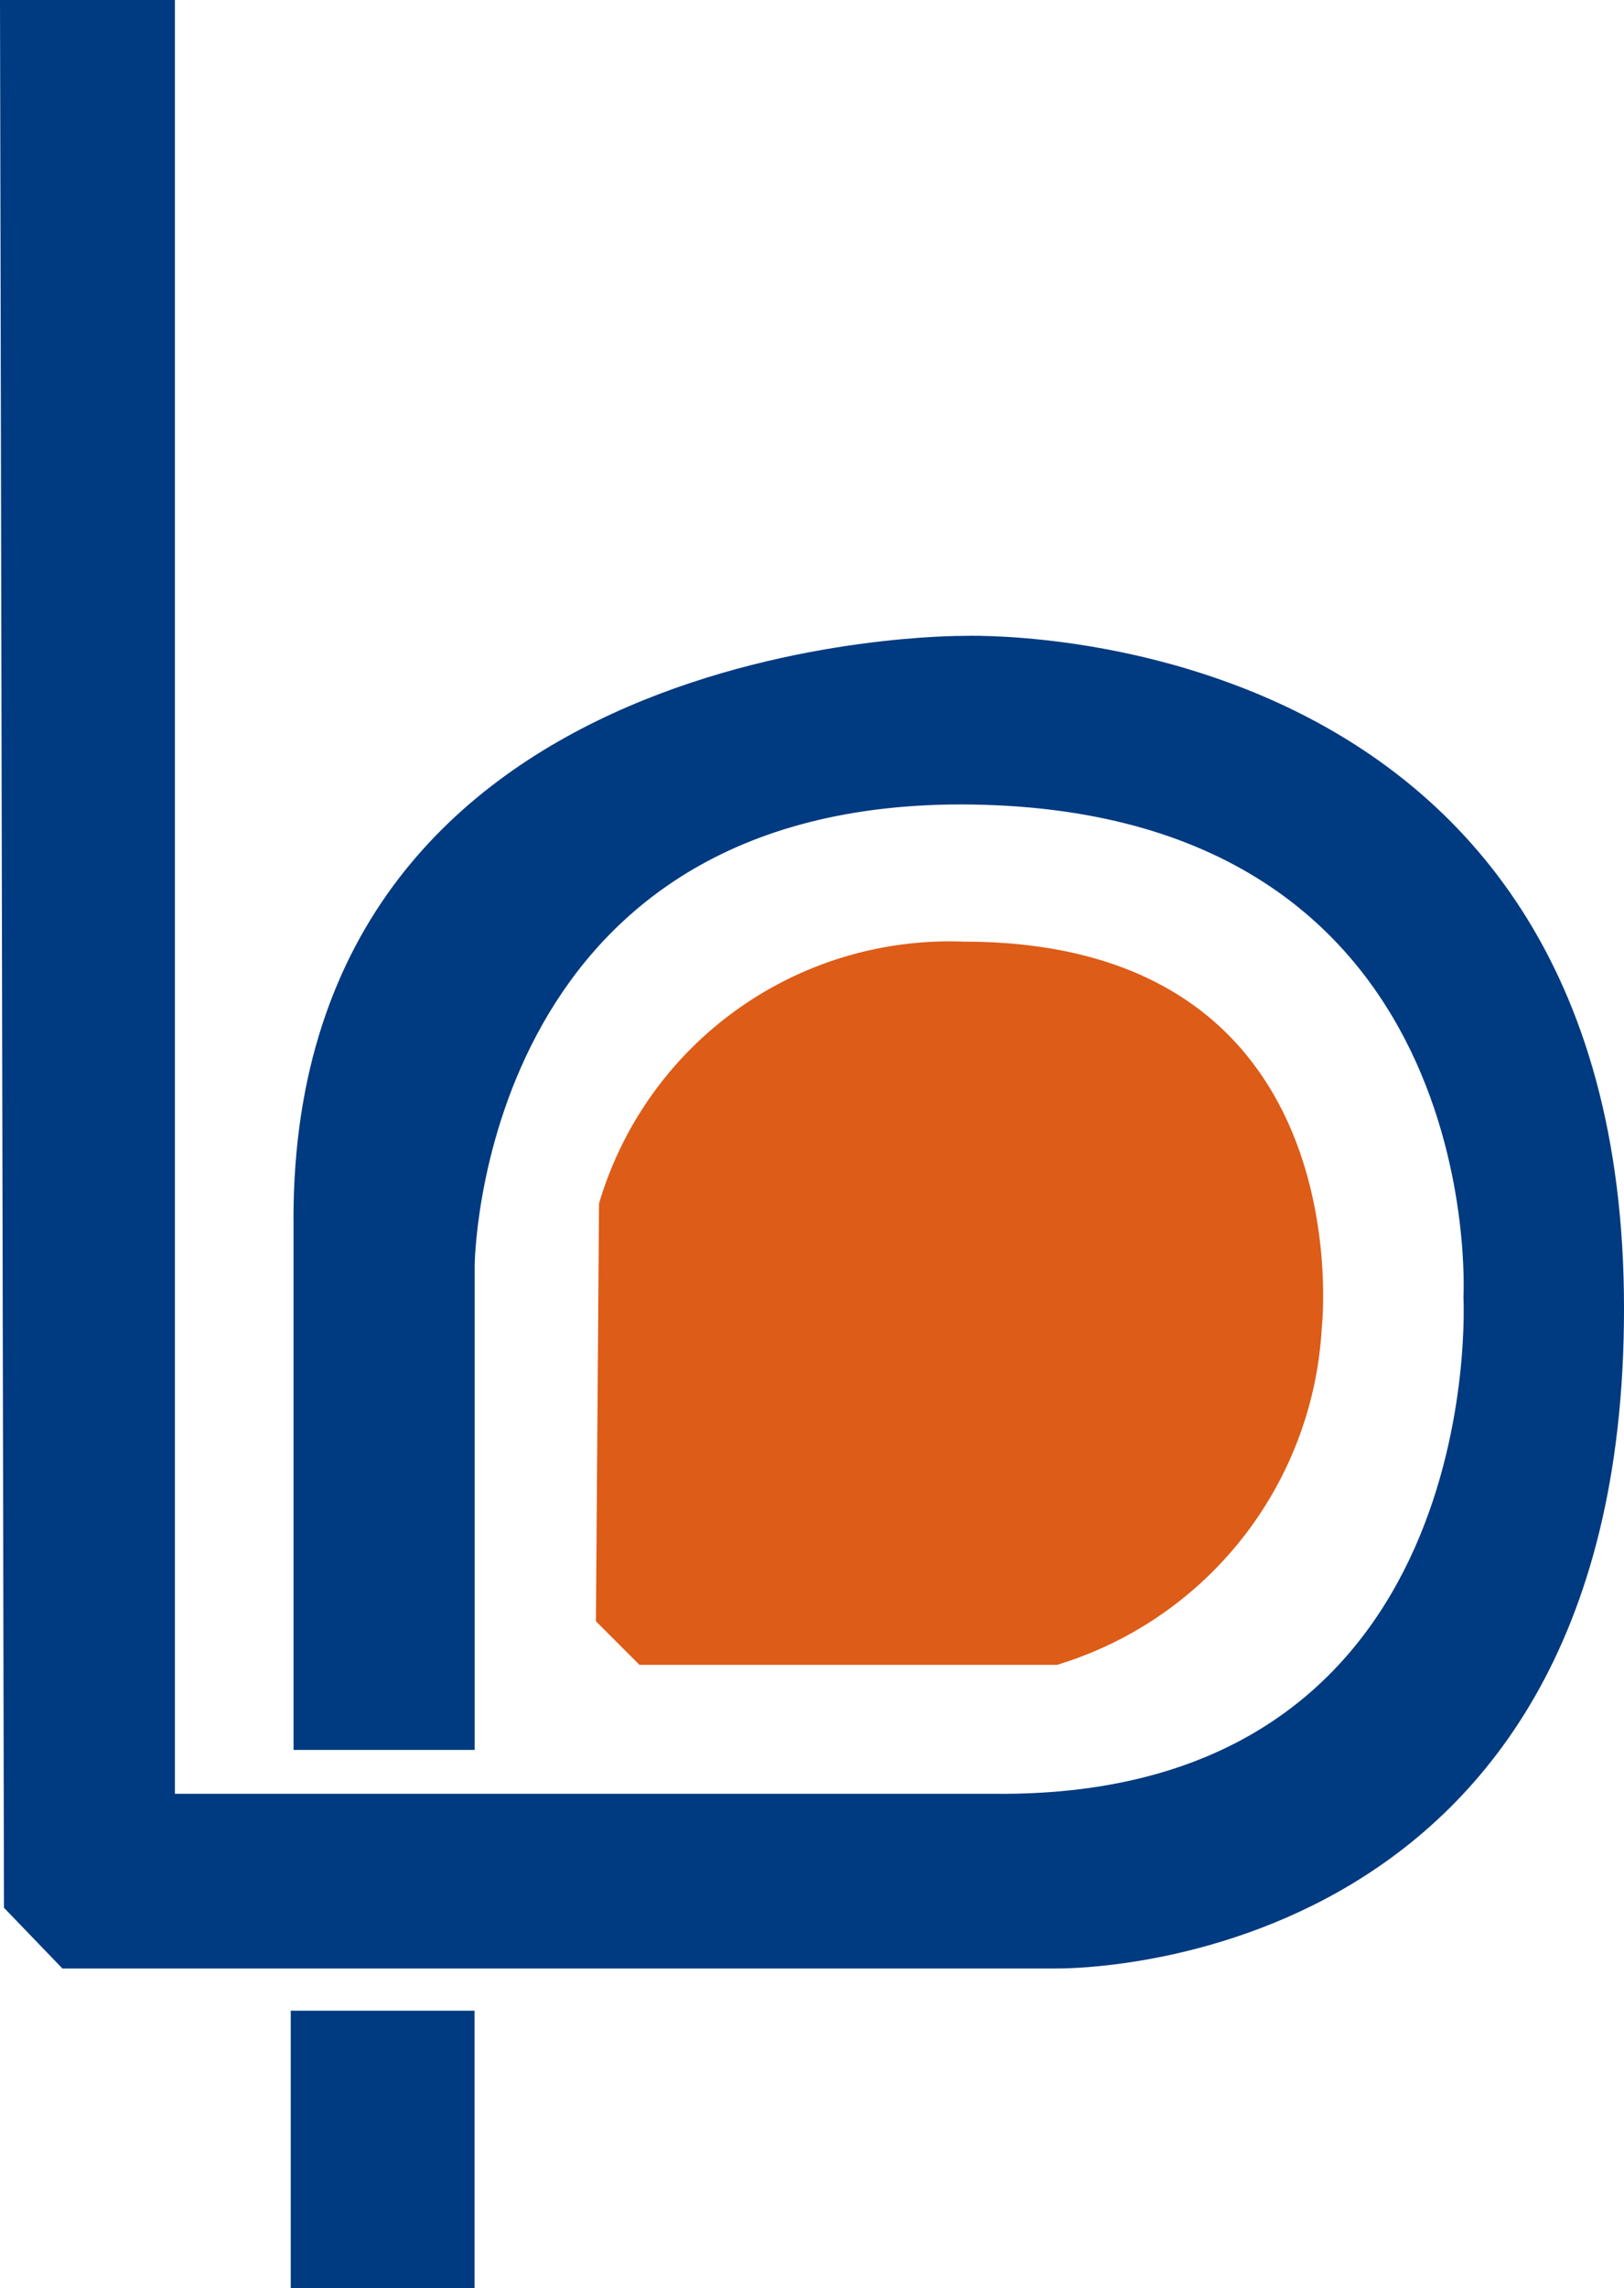
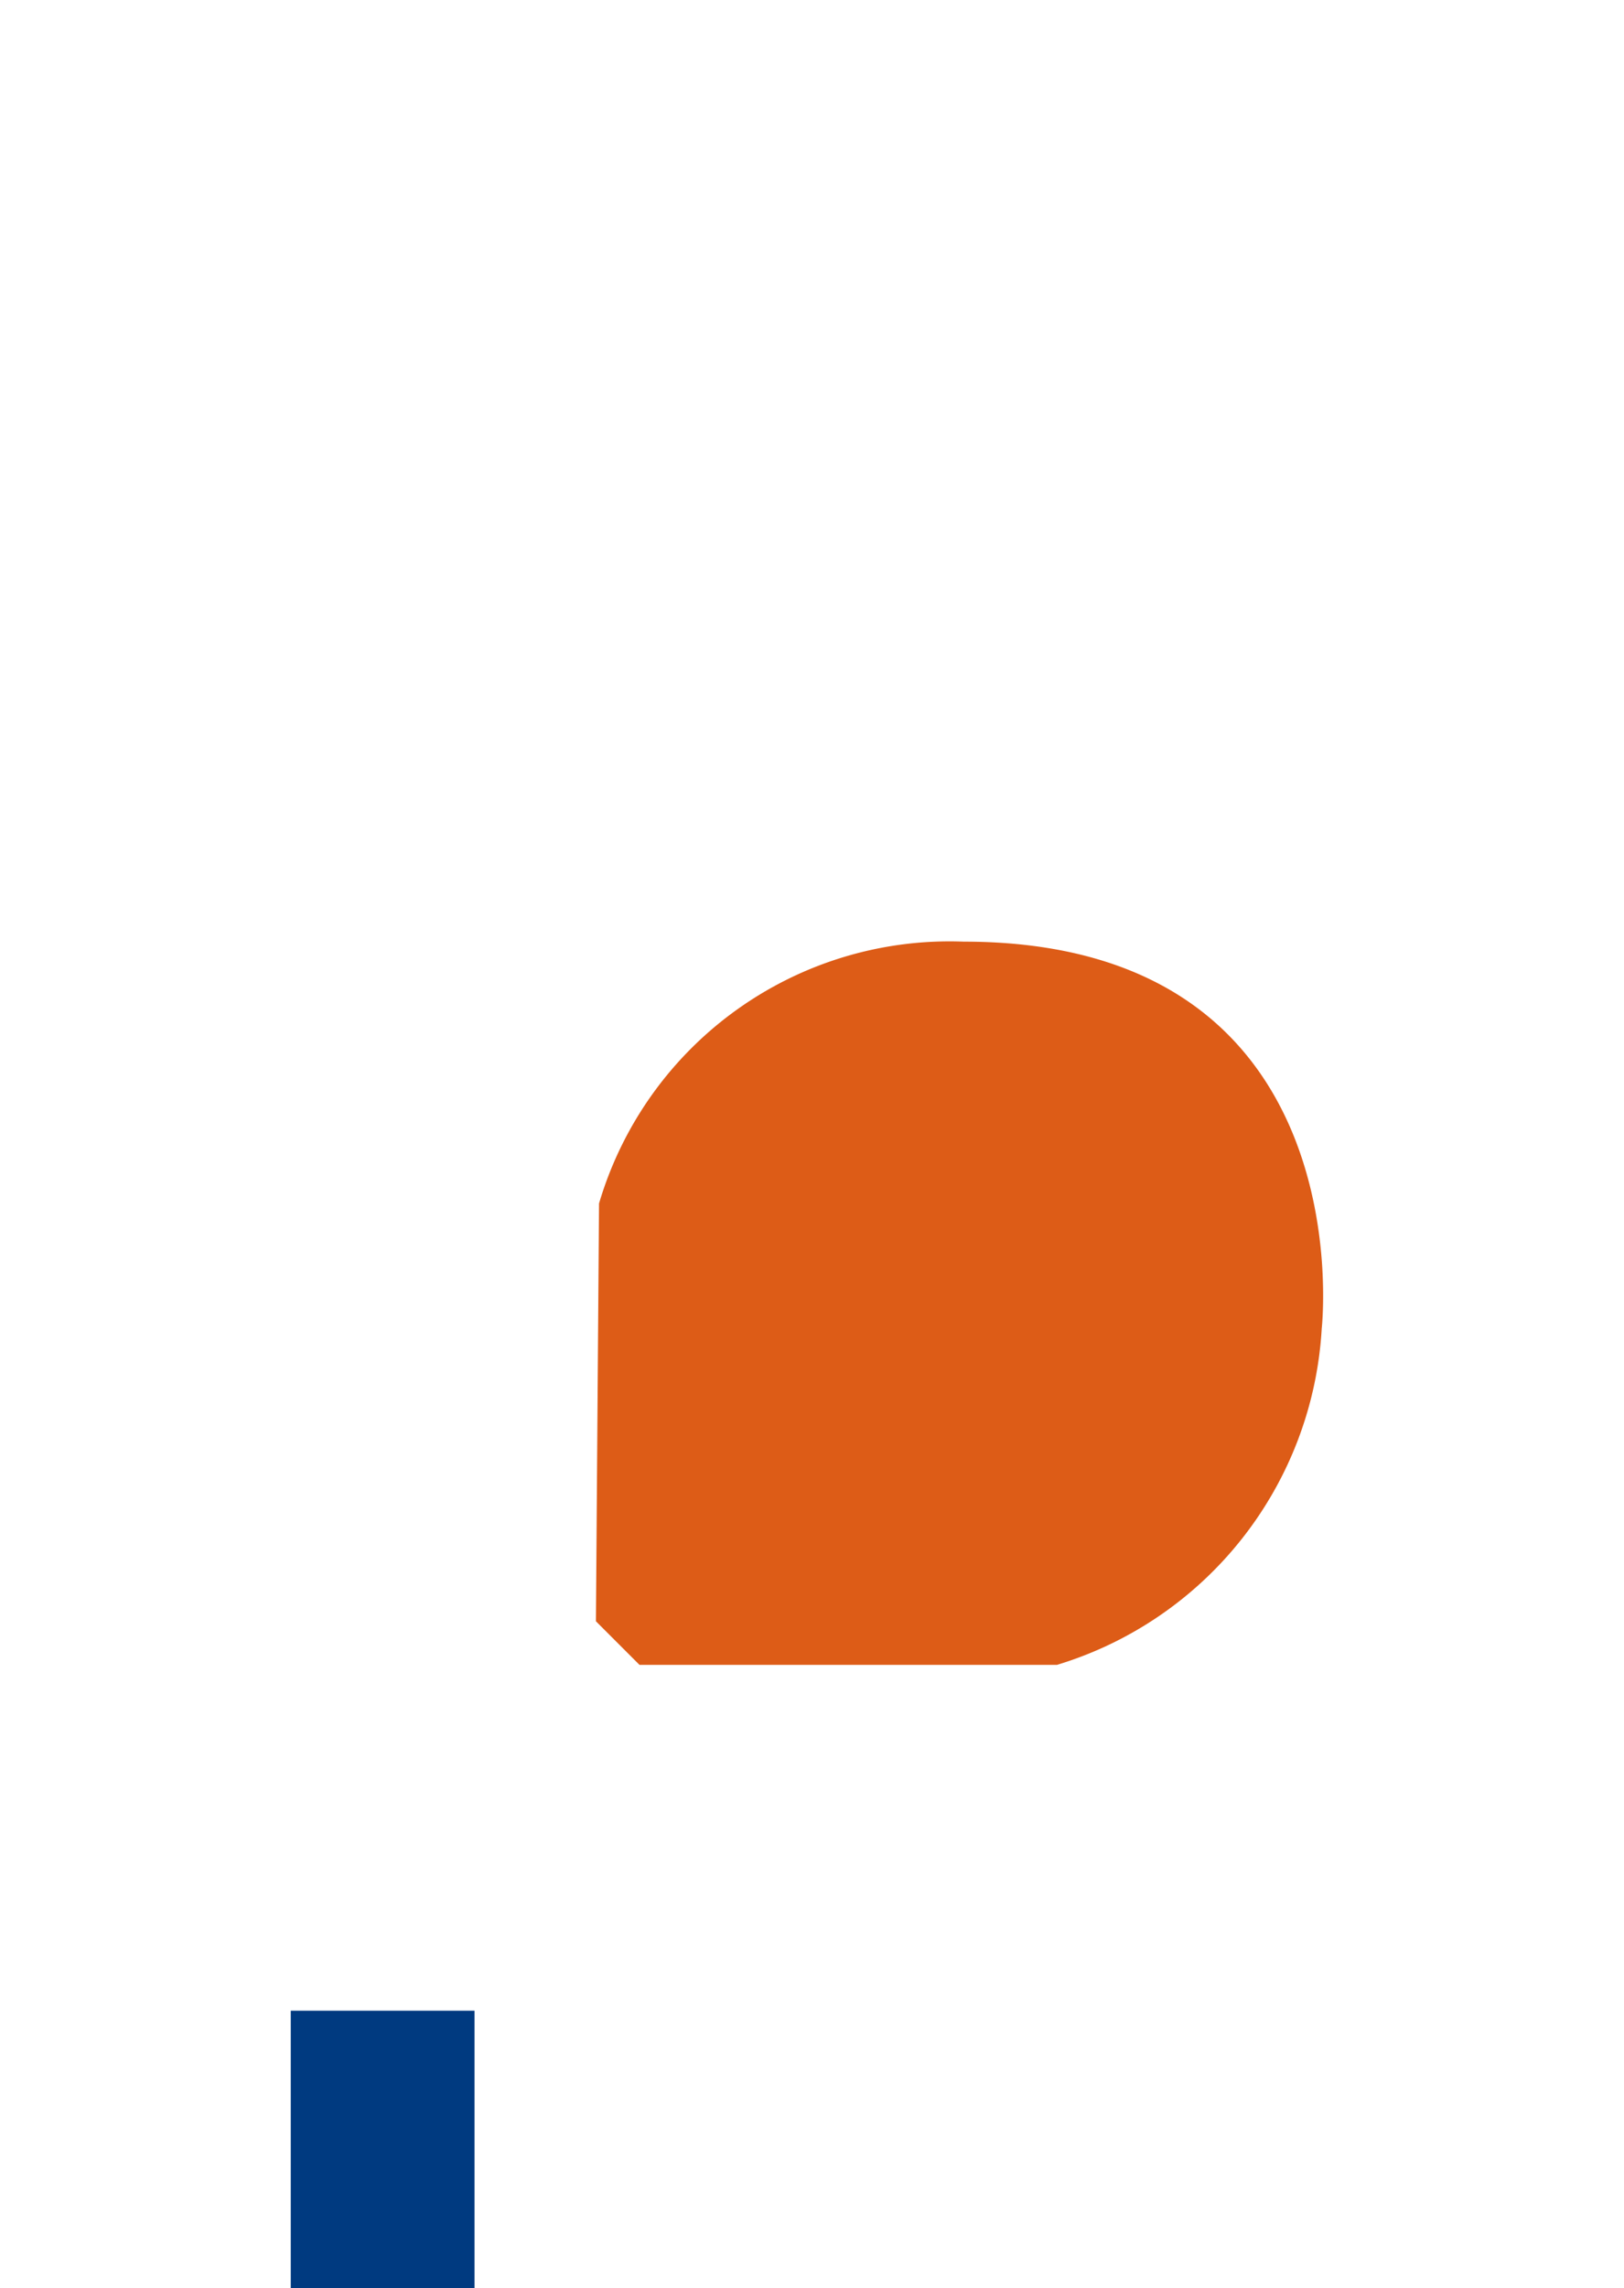
<svg xmlns="http://www.w3.org/2000/svg" width="26.129" height="36.791" viewBox="0 0 26.129 36.791">
  <defs>
    <style>.a{fill:#003a80;}.b{fill:#dd5c17;}</style>
  </defs>
  <g transform="translate(0 0)">
-     <path class="a" d="M164.617,123.16V131.7h2.914v-7.785s.047-7.411,7.816-7.418c8.531.008,8.093,7.92,8.093,7.92s.438,8.08-7.569,7.988H162.708V103.562h-2.814l.064,30.676.94.976h15.952s9.173.231,9.173-10.6c.013-11.241-10.627-10.827-10.627-10.827s-10.78-.1-10.78,9.373Z" transform="translate(-159.894 -103.562)" />
    <path class="b" d="M180.612,147.2l.05-6.716a5.881,5.881,0,0,1,5.864-4.21c6.466,0,5.764,6.216,5.764,6.216a6.012,6.012,0,0,1-4.26,5.413h-6.717l-.7-.7Z" transform="translate(-171.024 -121.133)" />
    <path class="a" d="M170,177.883h2.957v-4.461H170v4.461Z" transform="translate(-165.322 -141.091)" />
  </g>
</svg>